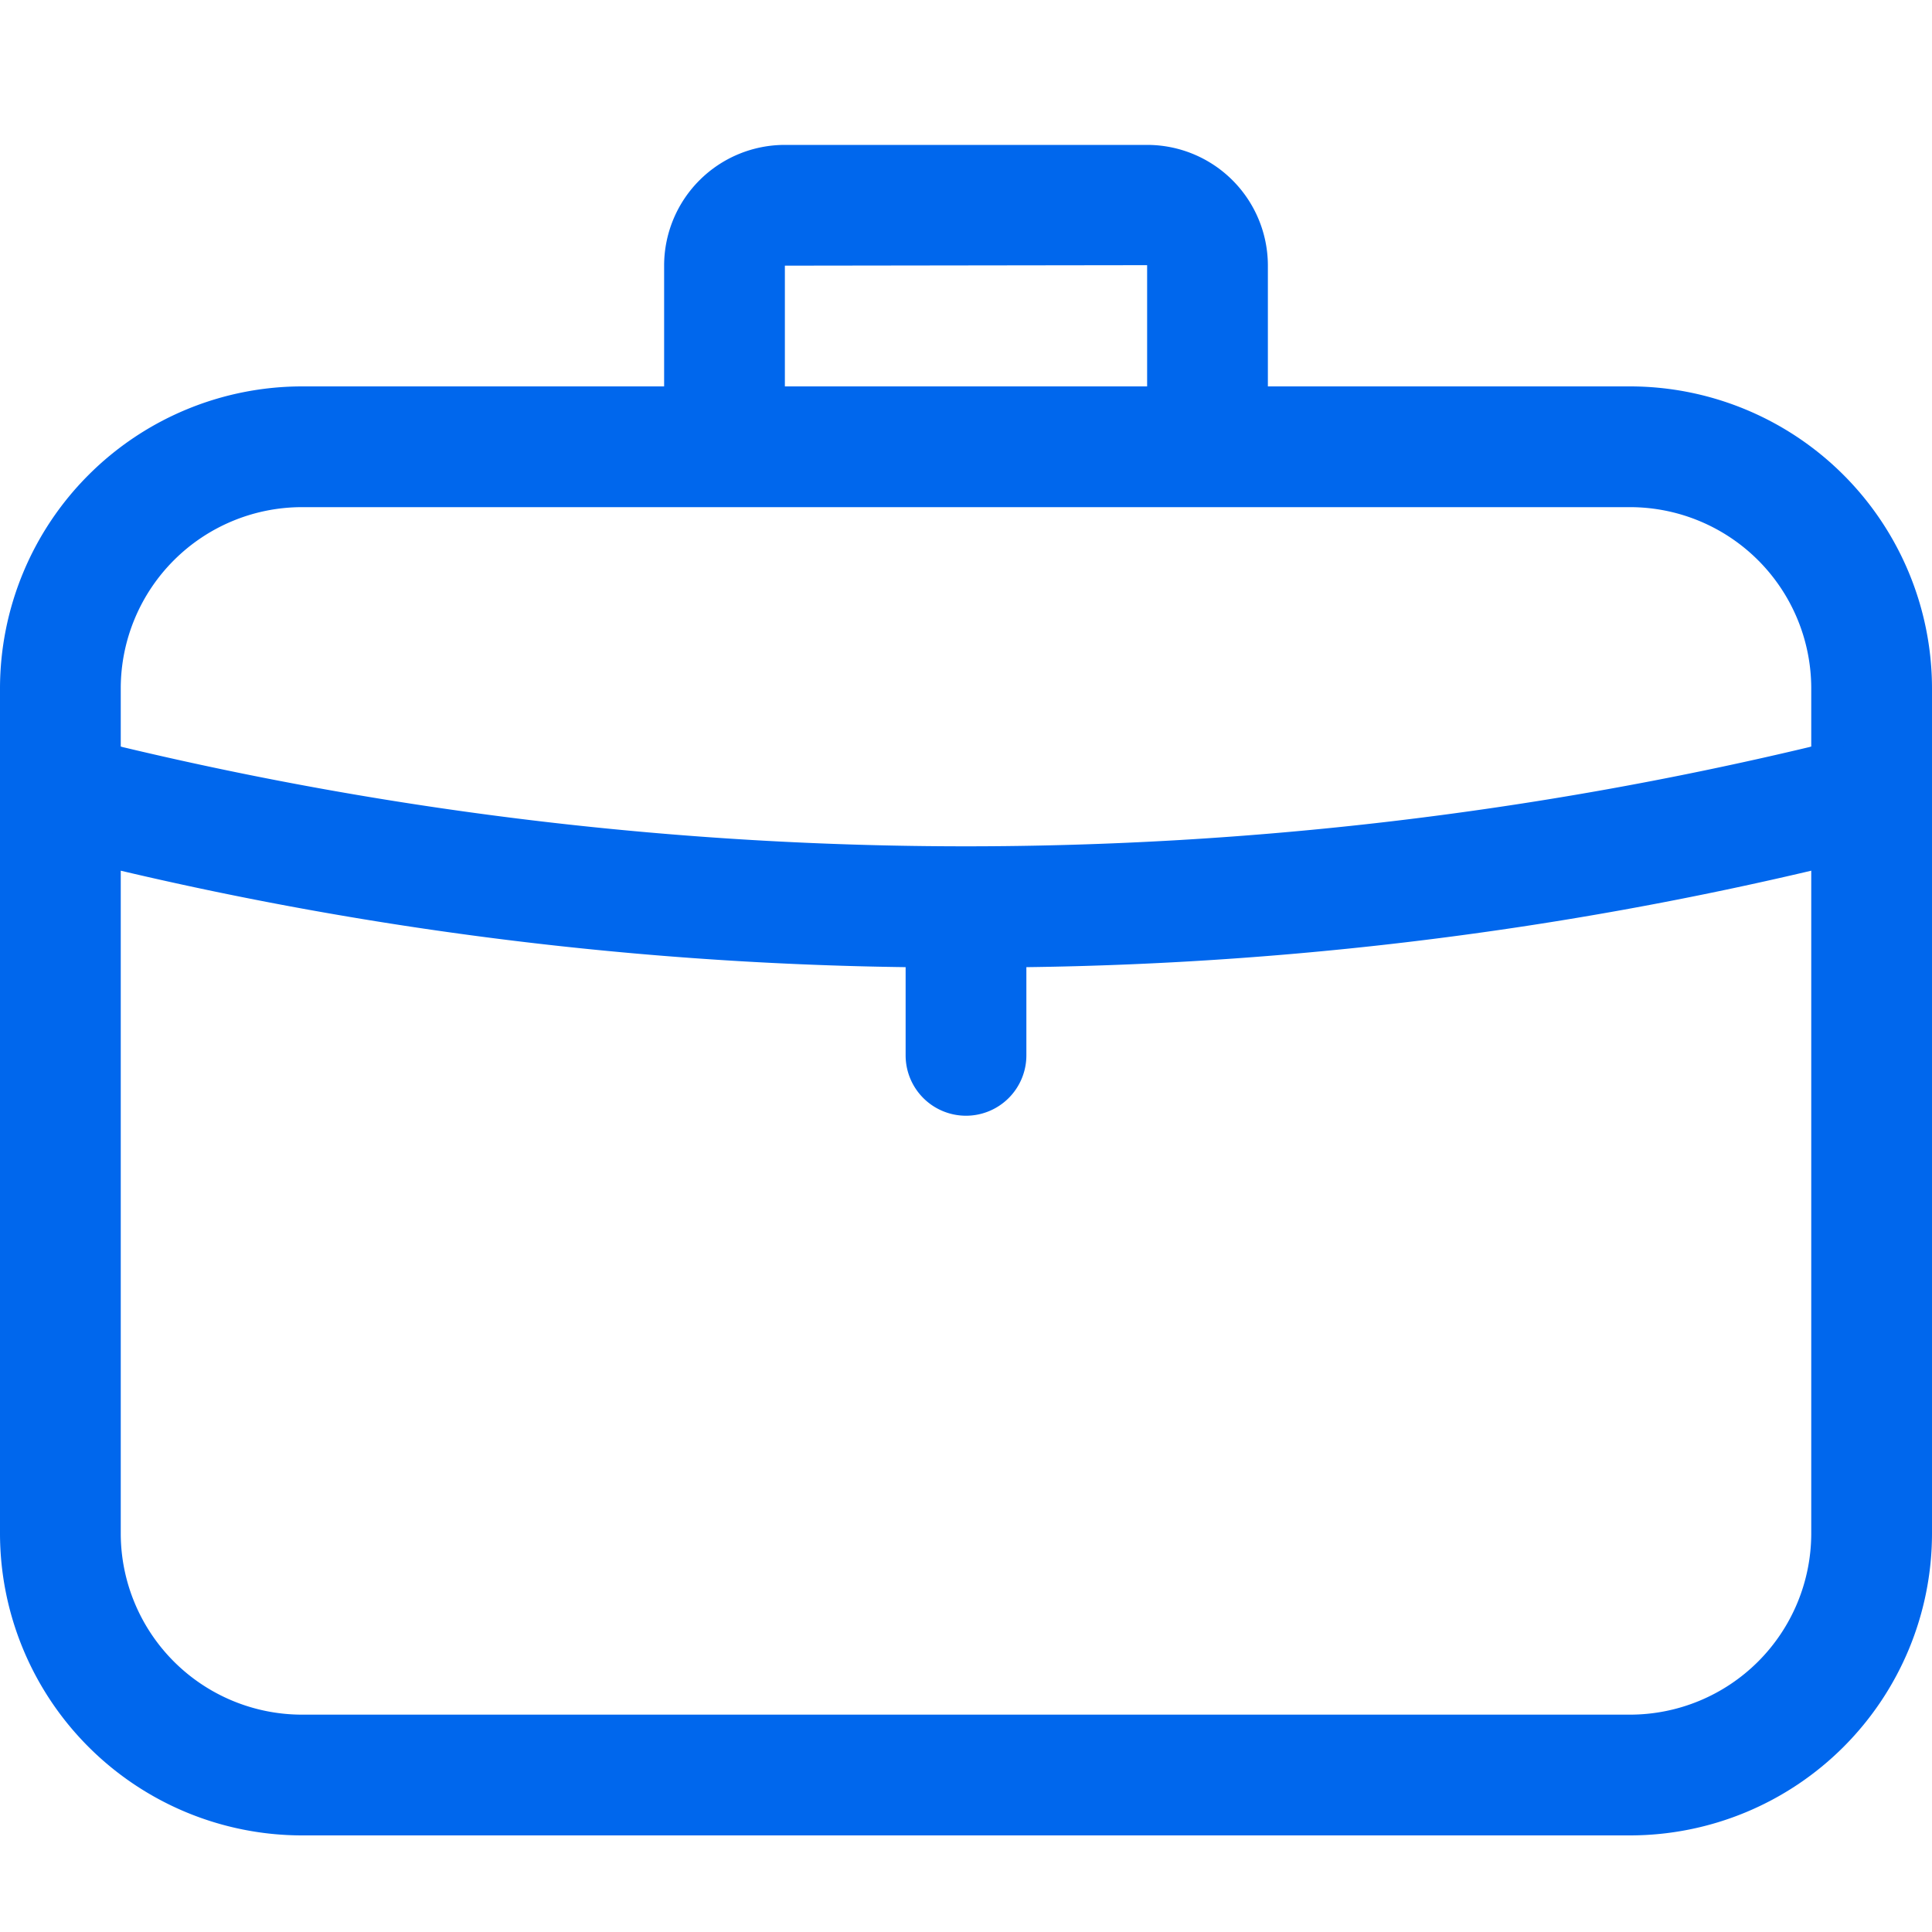
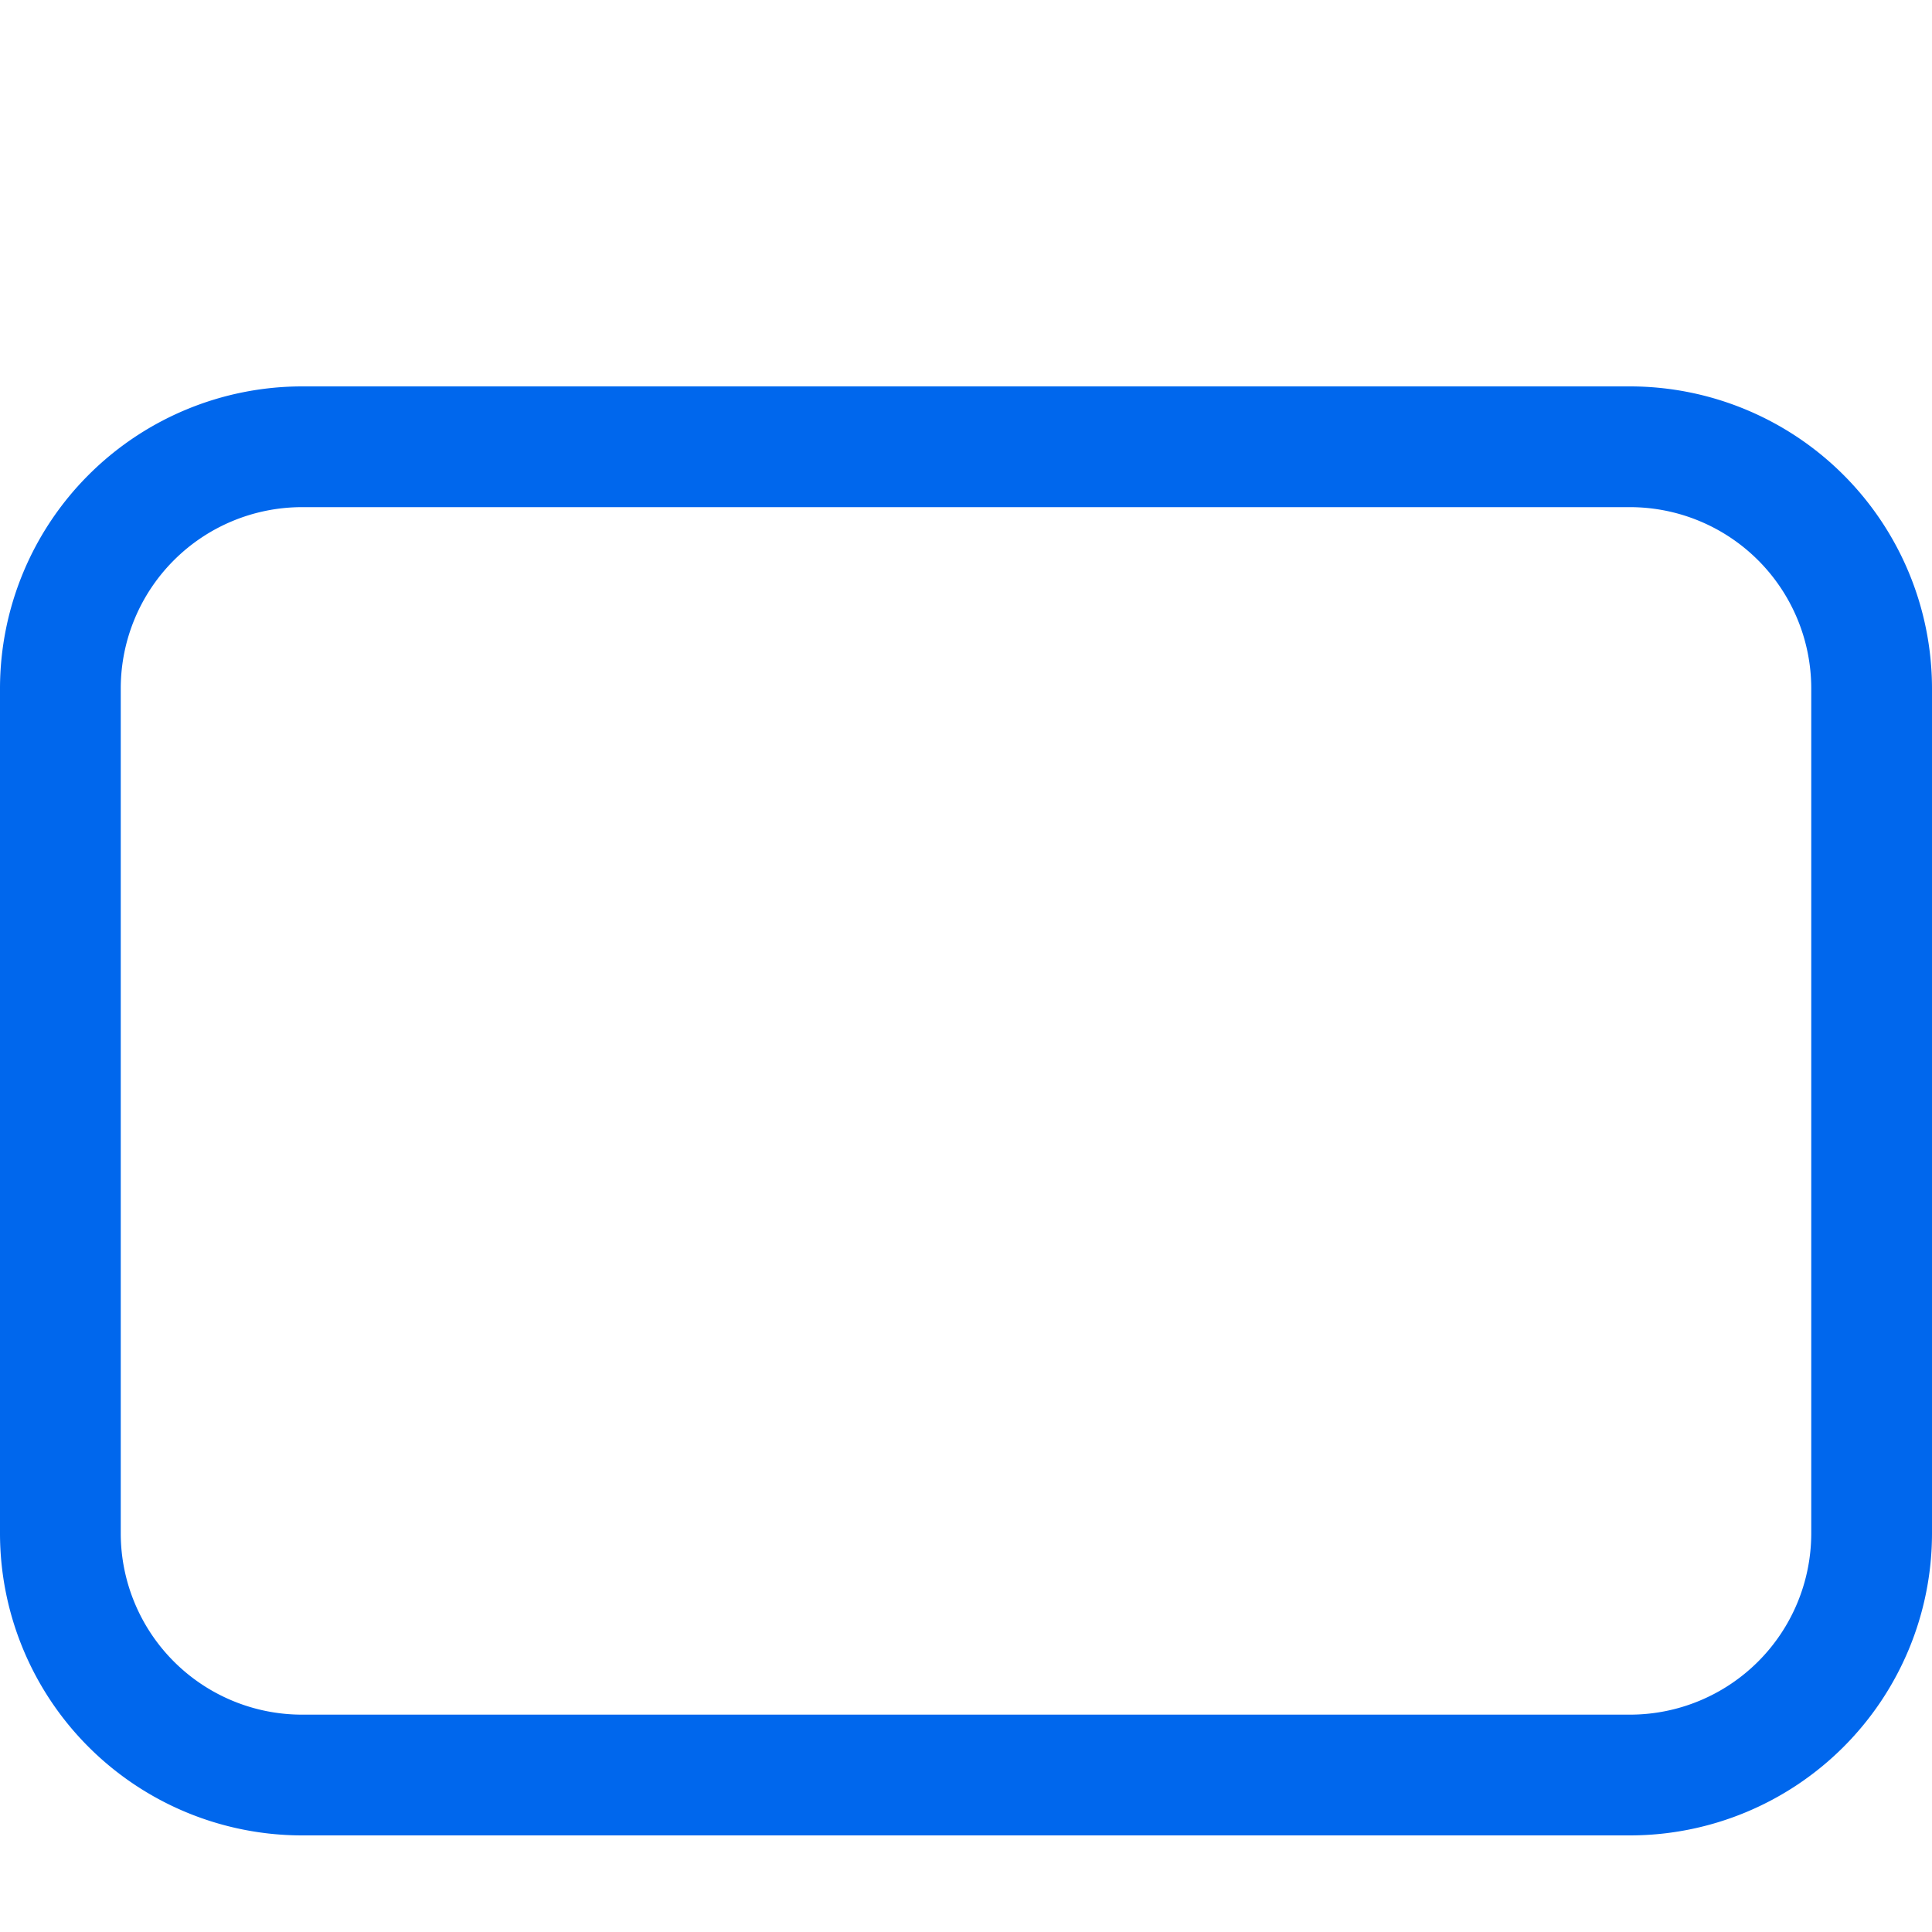
<svg xmlns="http://www.w3.org/2000/svg" width="40" height="40" viewBox="0 0 40 40">
  <g id="申请工作-pc" transform="translate(-1240 -1408)">
-     <rect id="矩形_2087" data-name="矩形 2087" width="40" height="40" transform="translate(1240 1408)" fill="#fff" />
    <g id="组_3543" data-name="组 3543" transform="translate(1240 1347)">
      <path id="路径_4292" data-name="路径 4292" d="M33.75,222H6.25A6.257,6.257,0,0,1,0,215.75v-17.5A6.259,6.259,0,0,1,6.25,192h27.5A6.257,6.257,0,0,1,40,198.25v17.5A6.255,6.255,0,0,1,33.75,222ZM6.25,194.5a3.755,3.755,0,0,0-3.75,3.75v17.5a3.755,3.755,0,0,0,3.75,3.75h27.5a3.755,3.755,0,0,0,3.75-3.75v-17.5a3.755,3.755,0,0,0-3.75-3.75Z" transform="translate(0 -123)" fill="#0067ed" />
-       <path id="路径_4293" data-name="路径 4293" d="M364.5,70.25H362V66.49l-7.5.01v3.75H352V66.49A2.5,2.5,0,0,1,354.5,64H362a2.5,2.5,0,0,1,2.5,2.49ZM358.25,84.1a1.25,1.25,0,0,1-1.25-1.25V80.527a1.25,1.25,0,0,1,2.5,0v2.325A1.25,1.25,0,0,1,358.25,84.1Z" transform="translate(-338.25 0)" fill="#0067ed" />
-       <path id="路径_4294" data-name="路径 4294" d="M43.136,386.521a75.186,75.186,0,0,1-18.063-2.138,1.25,1.25,0,1,1,.6-2.425,75.222,75.222,0,0,0,34.925,0,1.25,1.25,0,1,1,.6,2.425A75.062,75.062,0,0,1,43.136,386.521Z" transform="translate(-23.136 -305.491)" fill="#0067ed" />
    </g>
  </g>
</svg>